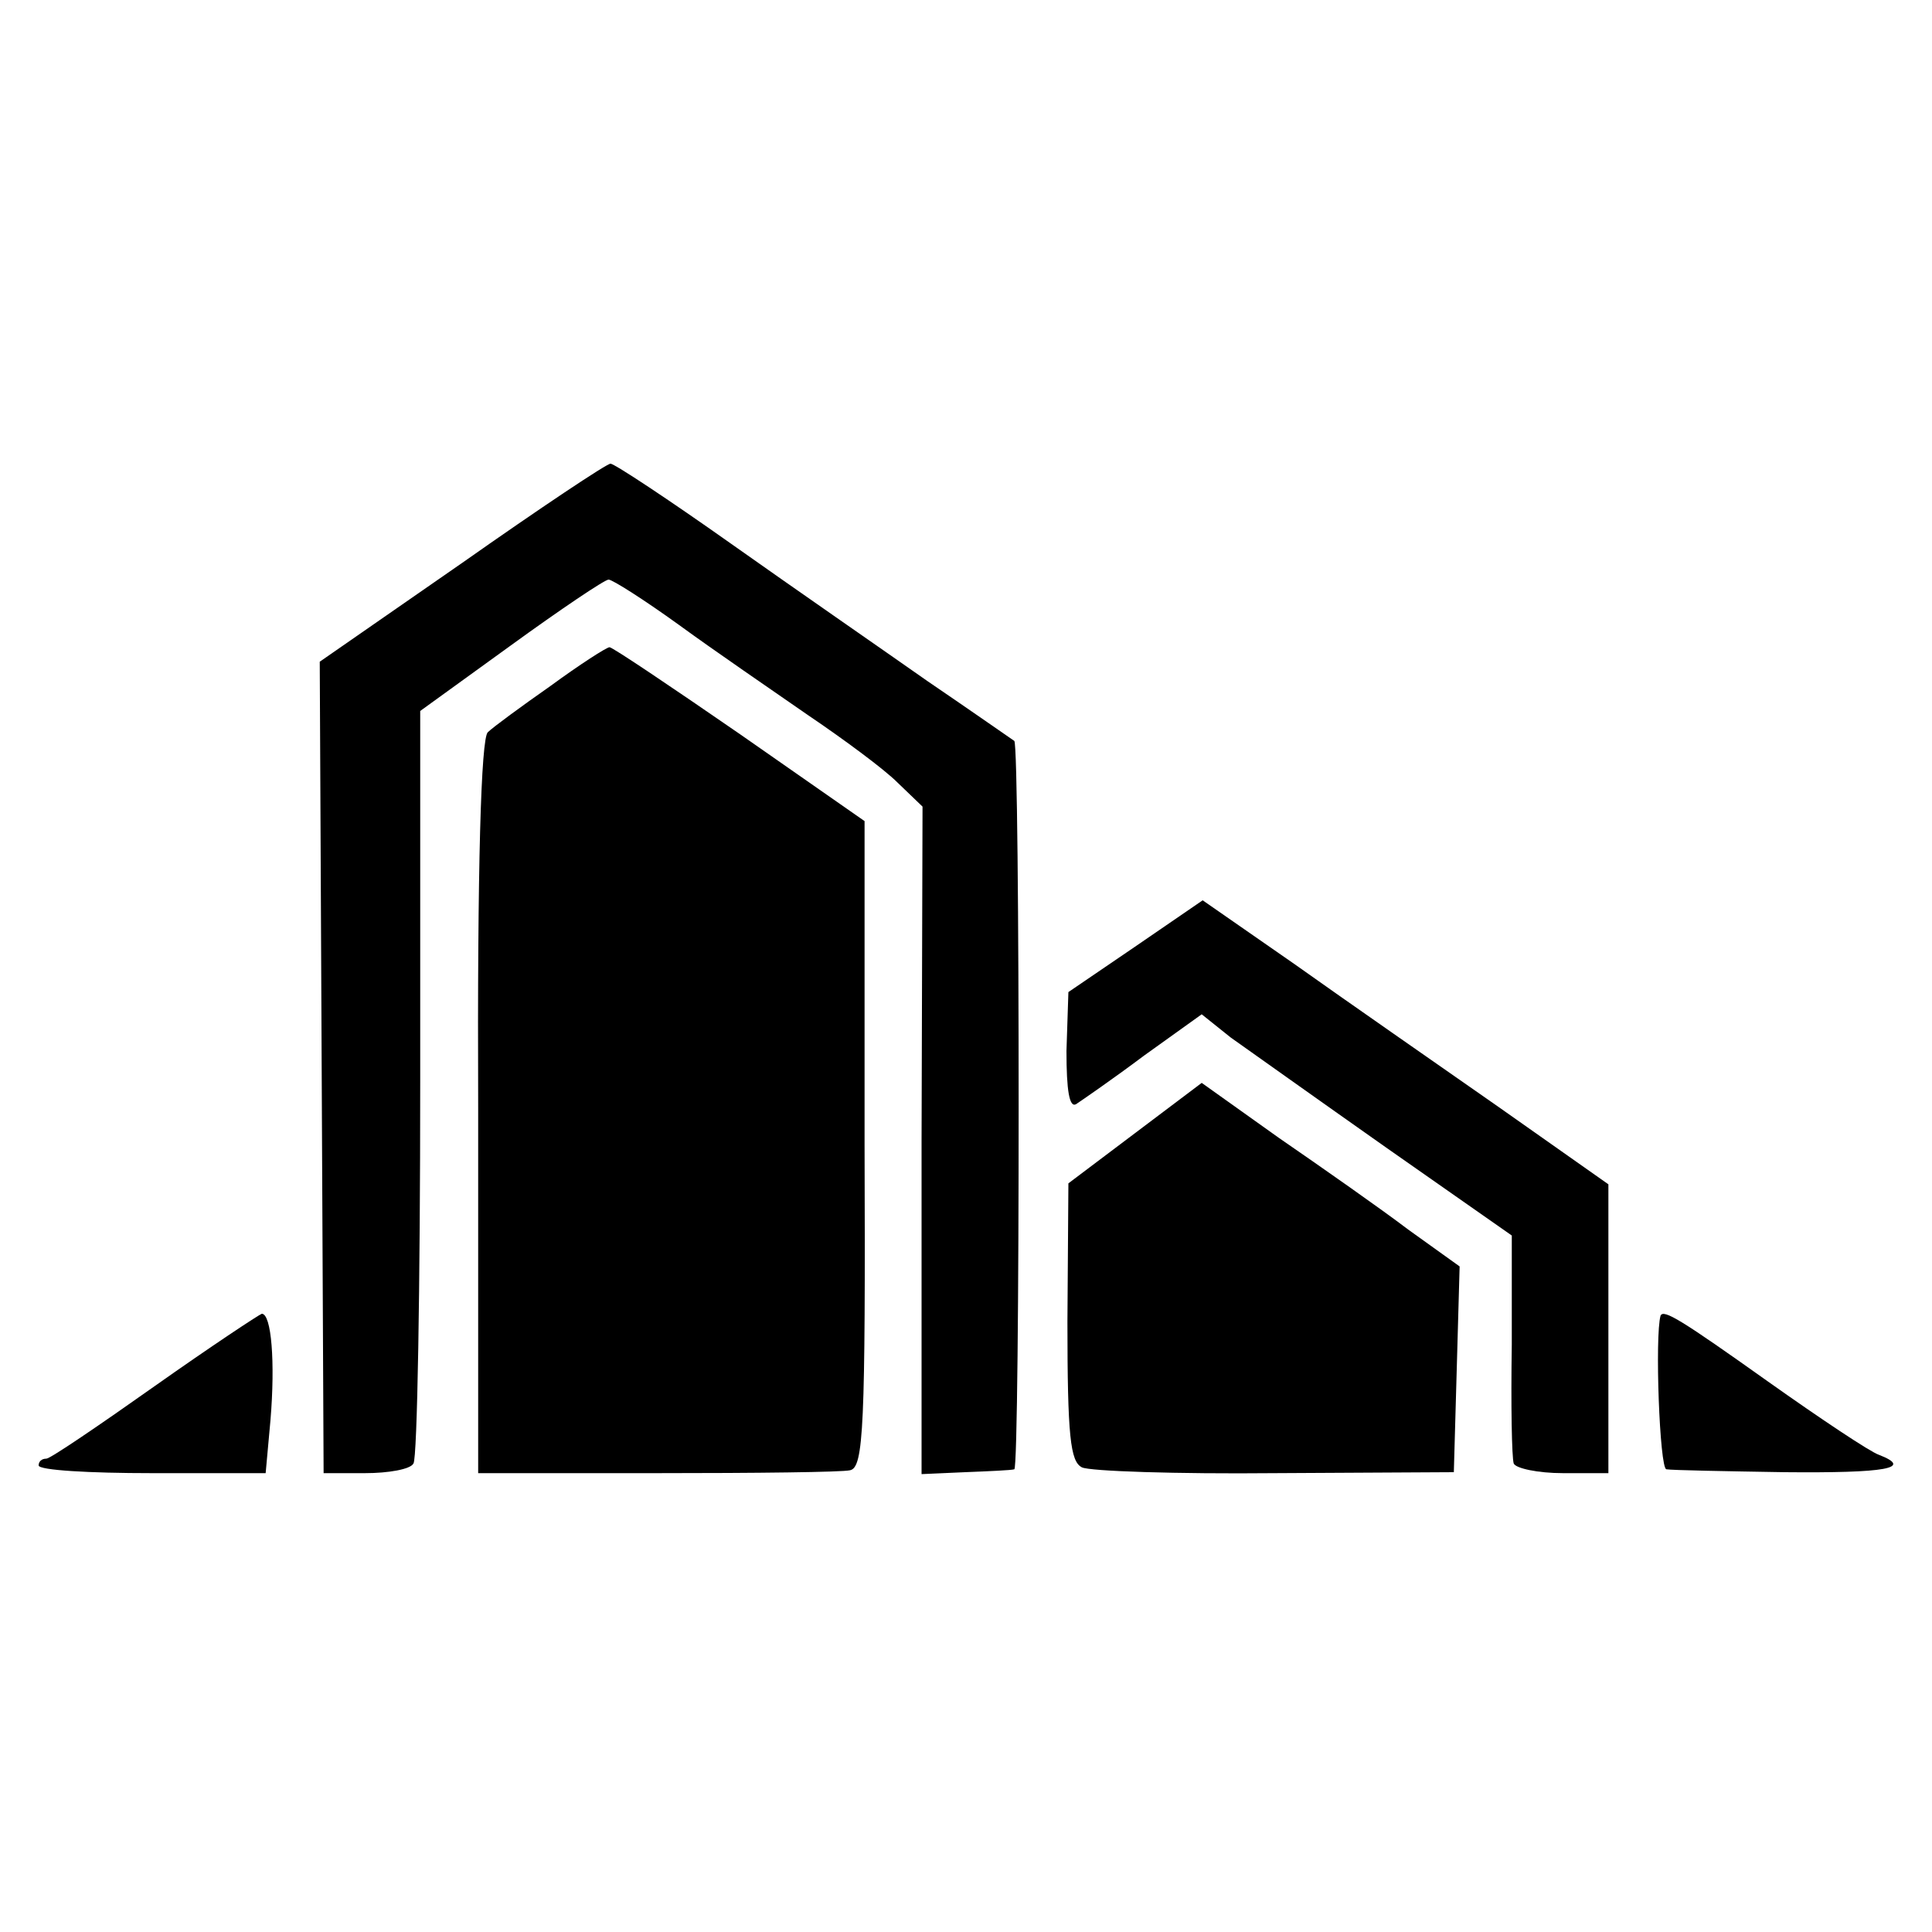
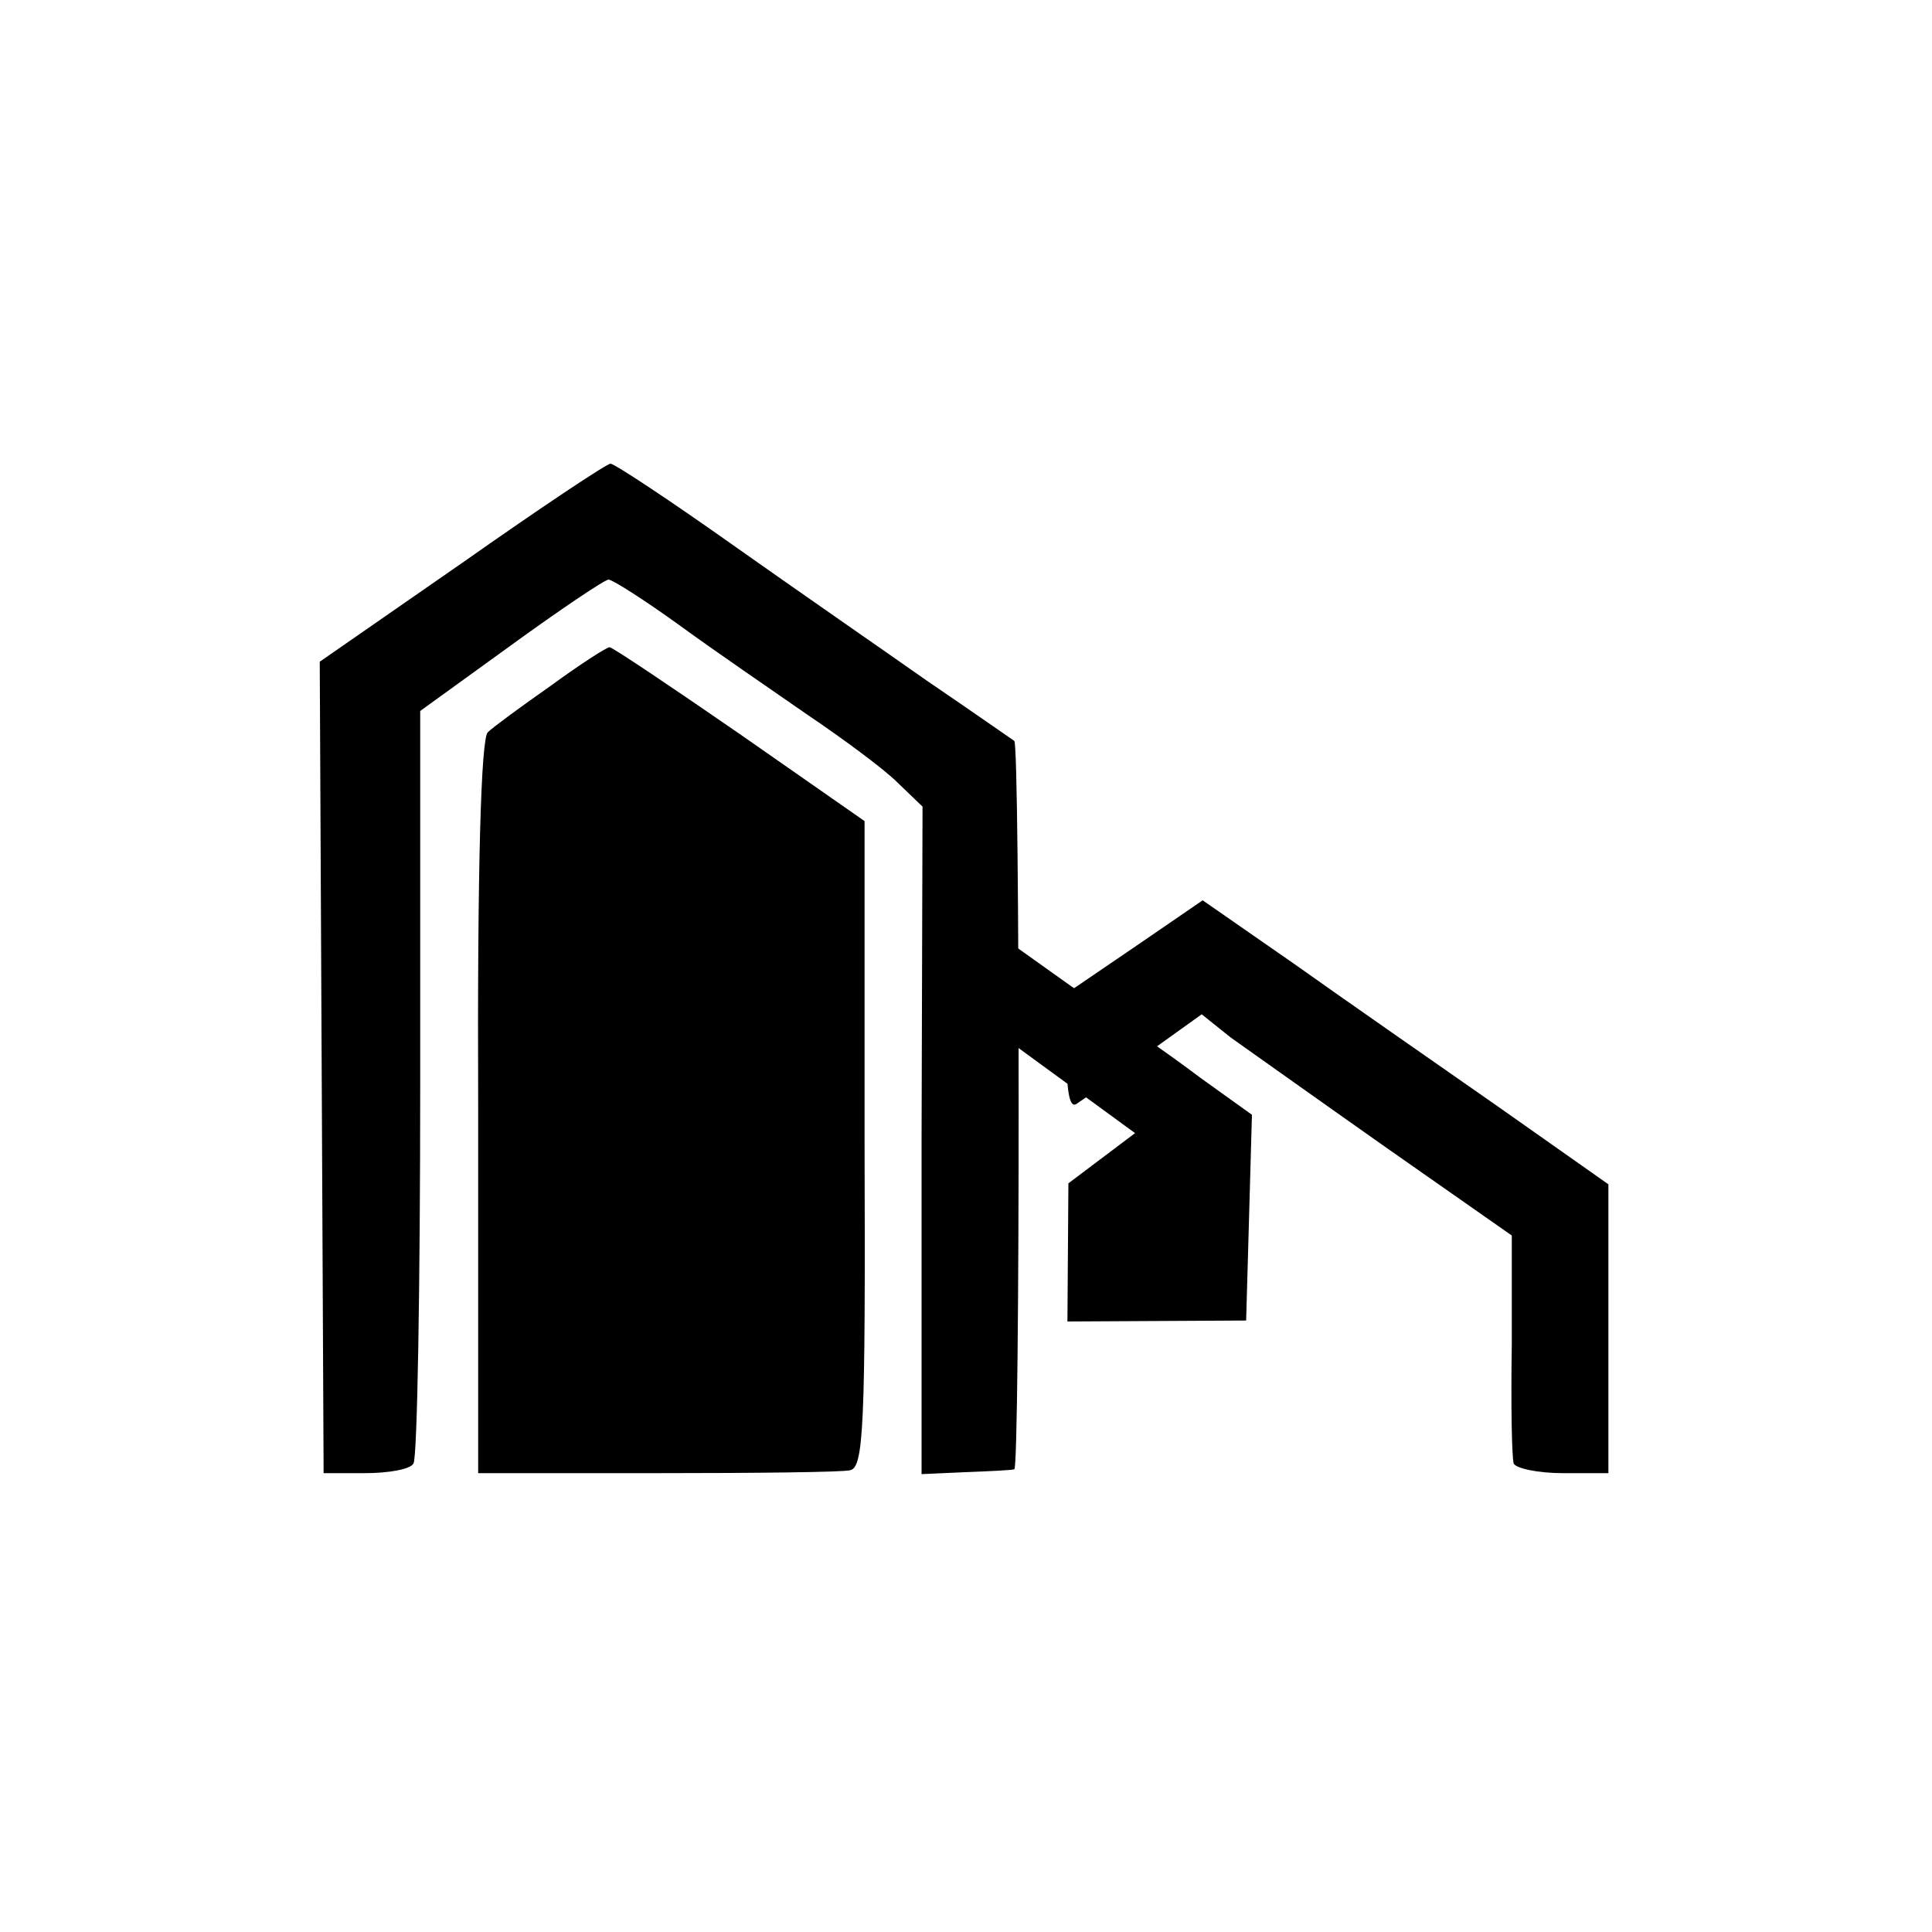
<svg xmlns="http://www.w3.org/2000/svg" version="1.0" width="200pt" height="200pt" viewBox="0 0 200 200" preserveAspectRatio="xMidYMid meet">
  <g transform="translate(0,200) scale(0.1,-0.1)" fill="#000000" stroke="none">
    <path d="M478 1417 l-147 -102 2 -420 2 -420 43 0 c24 0 47 4 50 10 4 5 7 183 7 395 l0 384 94 68 c51 37 97 68 101 68 4 0 37 -21 73 -47 37 -27 97 -68 133 -93 37 -25 79 -56 93 -70 l26 -25 -1 -346 0 -345 45 2 c25 1 48 2 51 3 6 1 6 749 0 754 -3 2 -43 30 -90 62 -47 33 -138 96 -203 142 -65 46 -121 83 -125 83 -4 0 -73 -46 -154 -103z" />
    <path d="M570 1290 c-30 -21 -60 -43 -65 -48 -7 -6 -11 -138 -10 -388 l0 -379 185 0 c102 0 192 1 200 3 14 3 16 44 15 337 l0 335 -129 90 c-71 49 -132 90 -135 90 -3 0 -31 -18 -61 -40z" />
    <path d="M1175 1020 l-69 -47 -2 -61 c0 -41 3 -59 10 -55 6 4 38 26 70 50 l60 43 30 -24 c17 -12 90 -64 161 -114 l130 -91 0 -113 c-1 -62 0 -117 2 -123 2 -5 25 -10 51 -10 l47 0 0 150 0 149 -115 81 c-63 44 -158 110 -210 147 l-95 66 -70 -48z" />
-     <path d="M1175 827 l-69 -52 -1 -143 c0 -119 3 -145 15 -151 8 -4 98 -7 200 -6 l185 1 3 106 3 107 -53 38 c-29 22 -89 64 -134 95 l-80 57 -69 -52z" />
-     <path d="M160 565 c-58 -41 -108 -75 -112 -75 -5 0 -8 -3 -8 -7 0 -5 53 -8 117 -8 l118 0 5 55 c5 60 1 110 -9 110 -3 -1 -53 -34 -111 -75z" />
-     <path d="M1719 638 c-6 -21 -1 -158 6 -159 6 -1 61 -2 122 -3 106 -1 134 4 98 18 -9 3 -60 37 -115 76 -90 64 -108 75 -111 68z" />
+     <path d="M1175 827 l-69 -52 -1 -143 l185 1 3 106 3 107 -53 38 c-29 22 -89 64 -134 95 l-80 57 -69 -52z" />
  </g>
</svg>